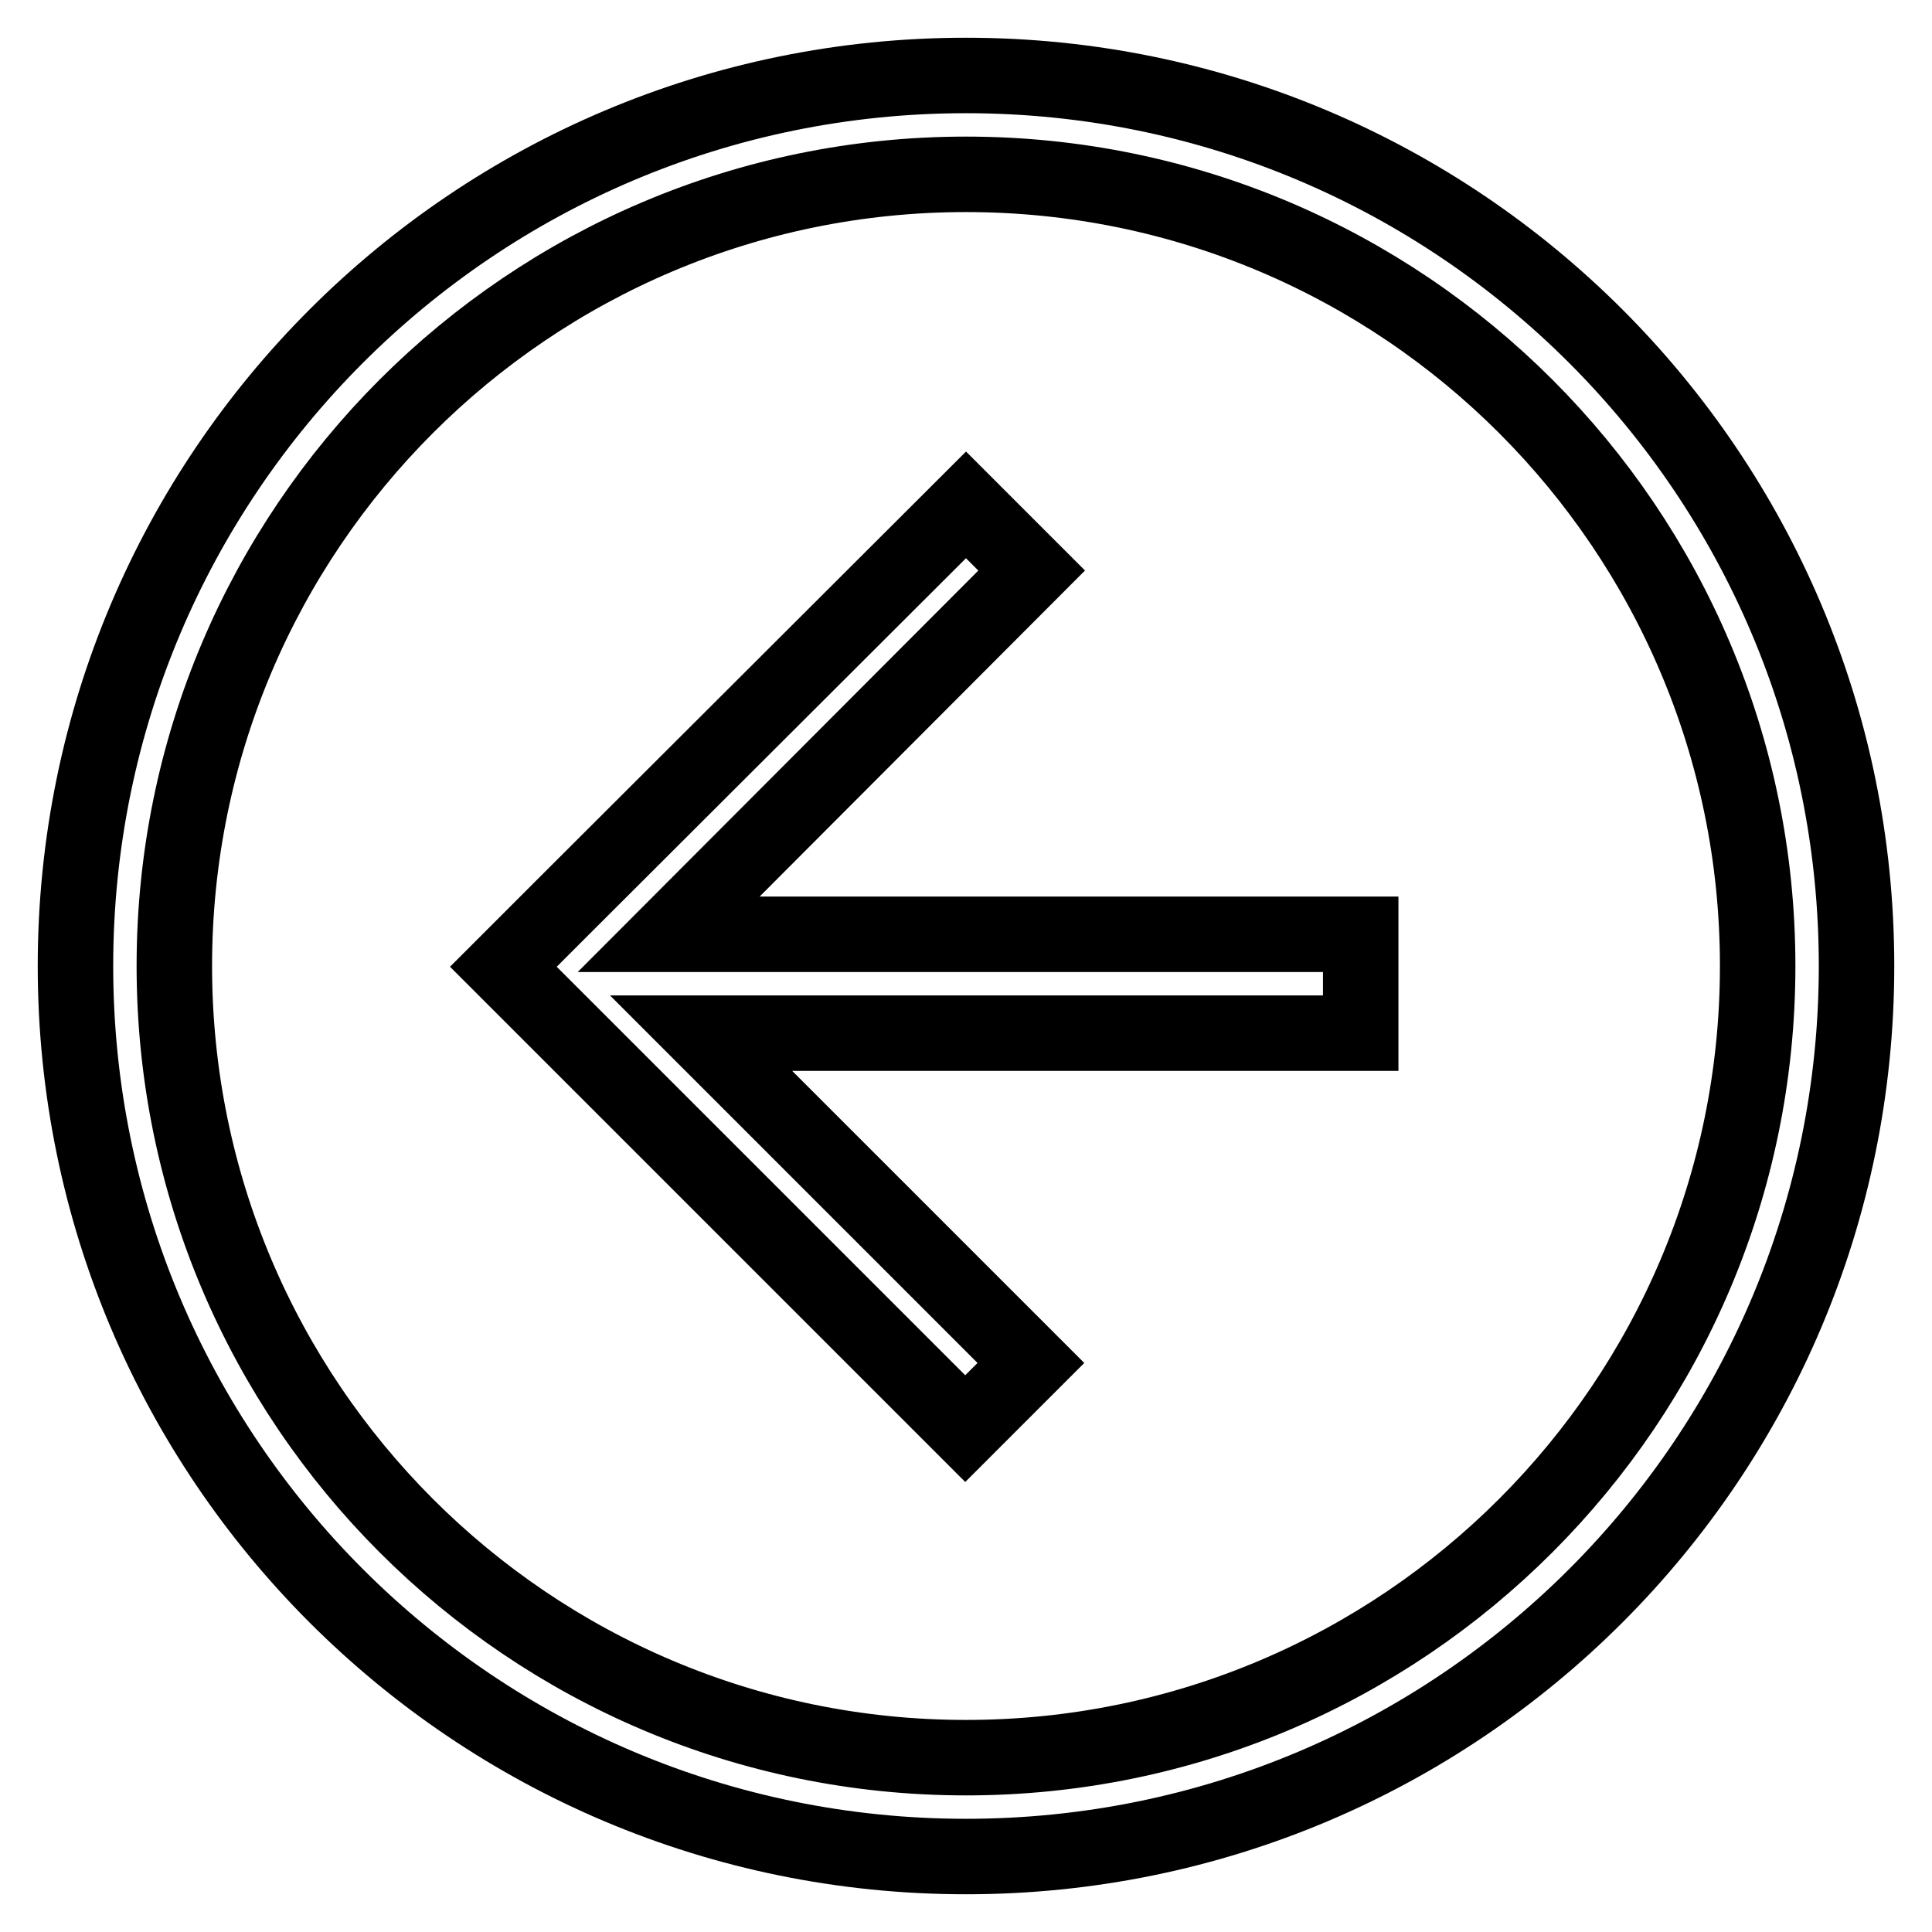
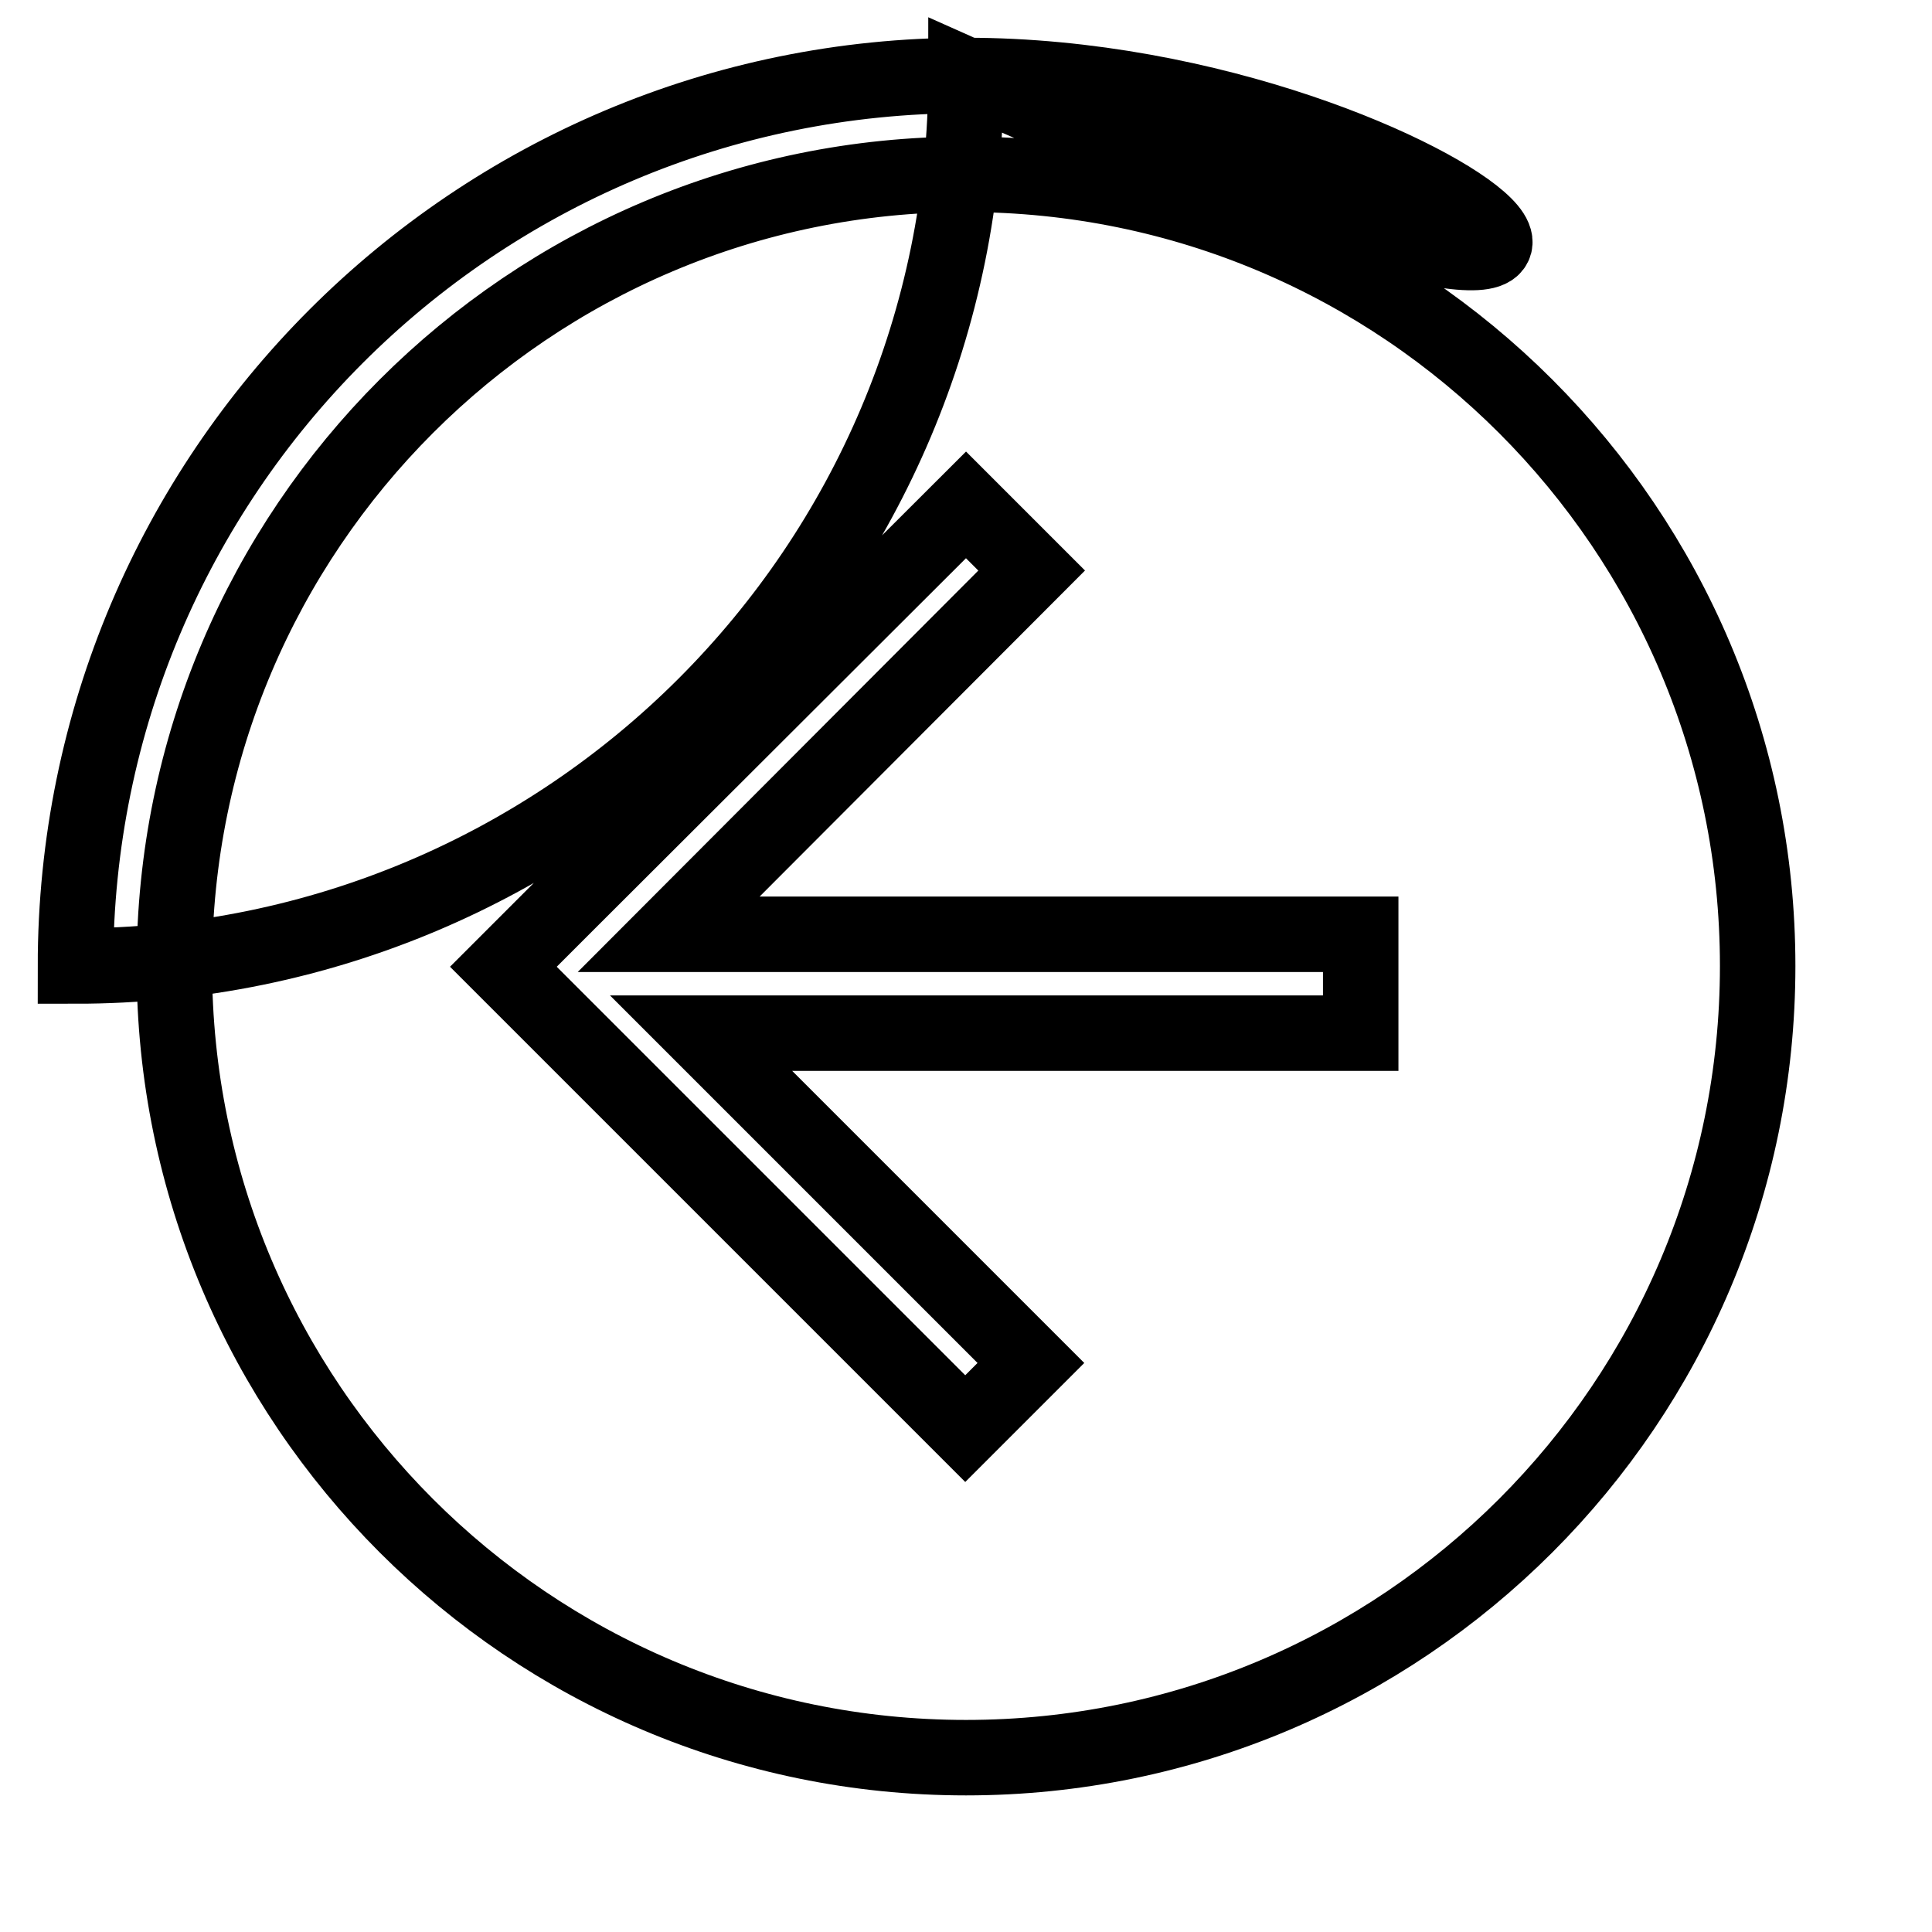
<svg xmlns="http://www.w3.org/2000/svg" version="1.1" x="0px" y="0px" viewBox="0 0 256 256" enable-background="new 0 0 256 256" xml:space="preserve">
  <g>
-     <path stroke-width="10" fill-opacity="0" stroke="#000000" d="M128,10C62.8,10,10,62.8,10,128c0,65.2,52.8,118,118,118c65.2,0,118-52.8,118-118C246,62.8,193.2,10,128,10 z M128,232.9c-57.9,0-104.9-47-104.9-104.9S70.1,23.1,128,23.1c57.9,0,104.9,47,104.9,104.9S185.9,232.9,128,232.9z M136.7,75.6 l-8.7-8.7l-52.5,52.4l0,0l-1.3,1.3l-7.5,7.5l0,0l0,0l61.2,61.2l8.7-8.7l-43.7-43.7h87.4v-13.1H88.6L136.7,75.6z" />
+     <path stroke-width="10" fill-opacity="0" stroke="#000000" d="M128,10C62.8,10,10,62.8,10,128c65.2,0,118-52.8,118-118C246,62.8,193.2,10,128,10 z M128,232.9c-57.9,0-104.9-47-104.9-104.9S70.1,23.1,128,23.1c57.9,0,104.9,47,104.9,104.9S185.9,232.9,128,232.9z M136.7,75.6 l-8.7-8.7l-52.5,52.4l0,0l-1.3,1.3l-7.5,7.5l0,0l0,0l61.2,61.2l8.7-8.7l-43.7-43.7h87.4v-13.1H88.6L136.7,75.6z" />
  </g>
</svg>